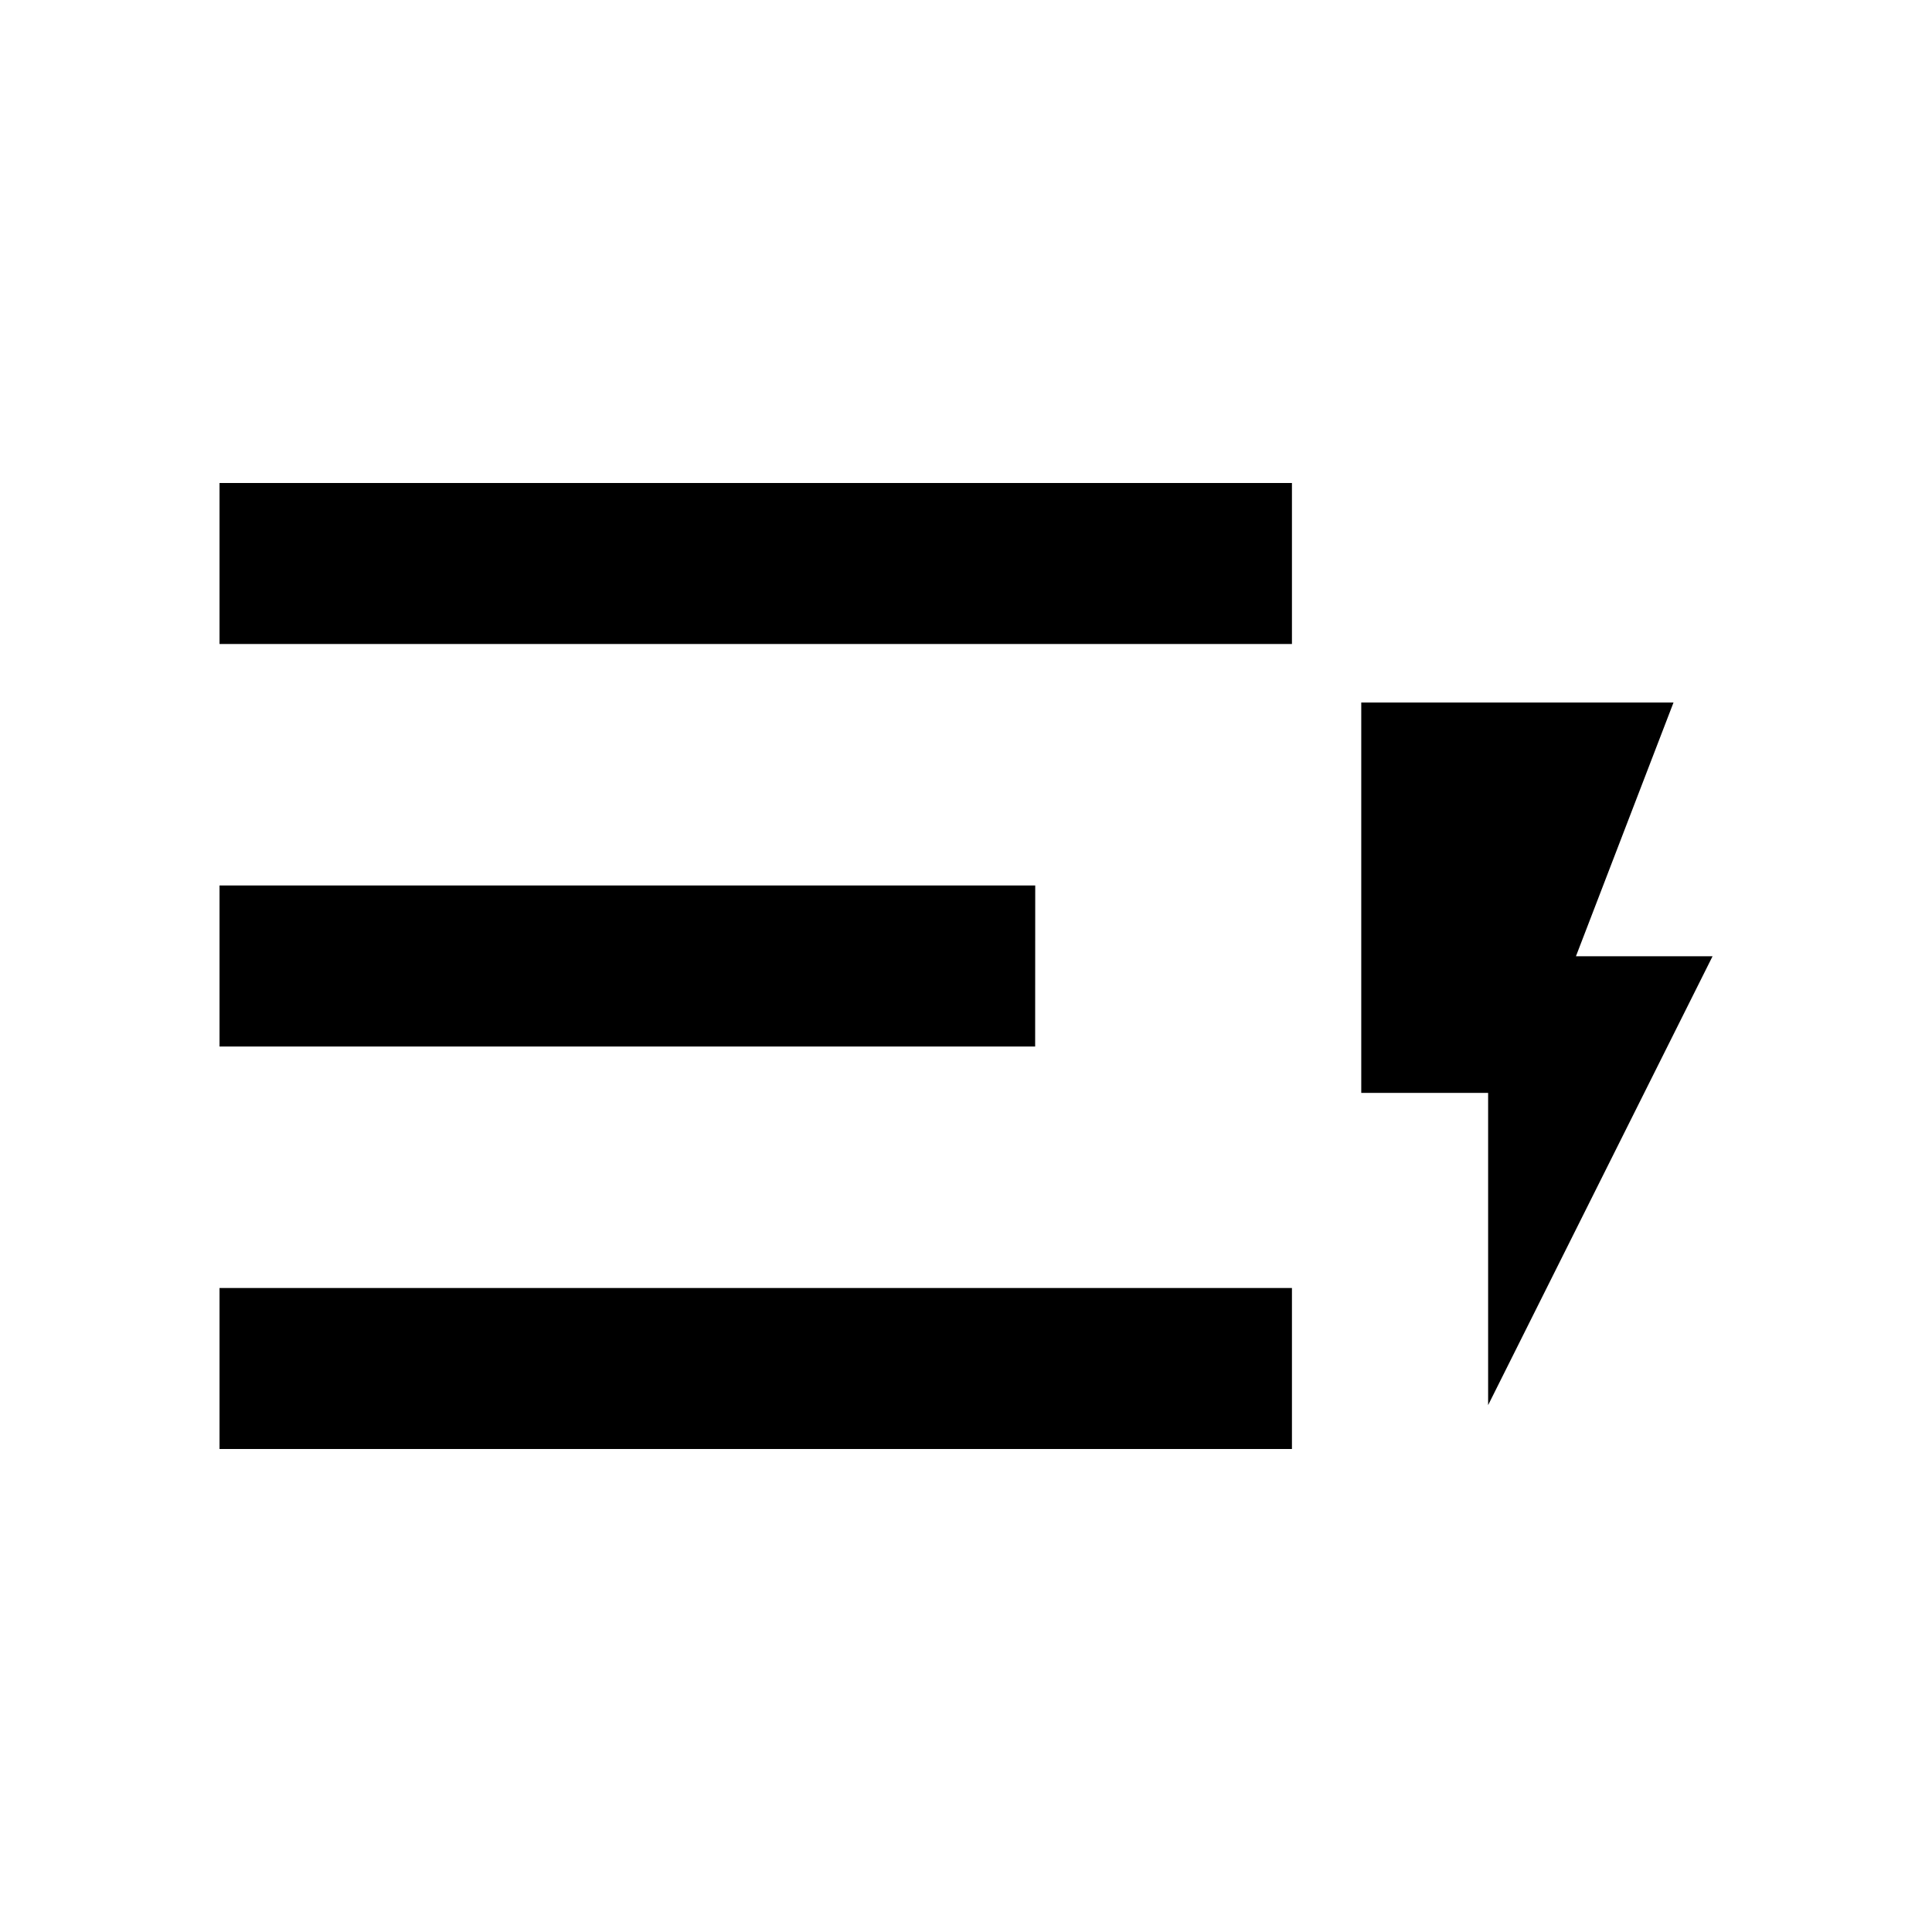
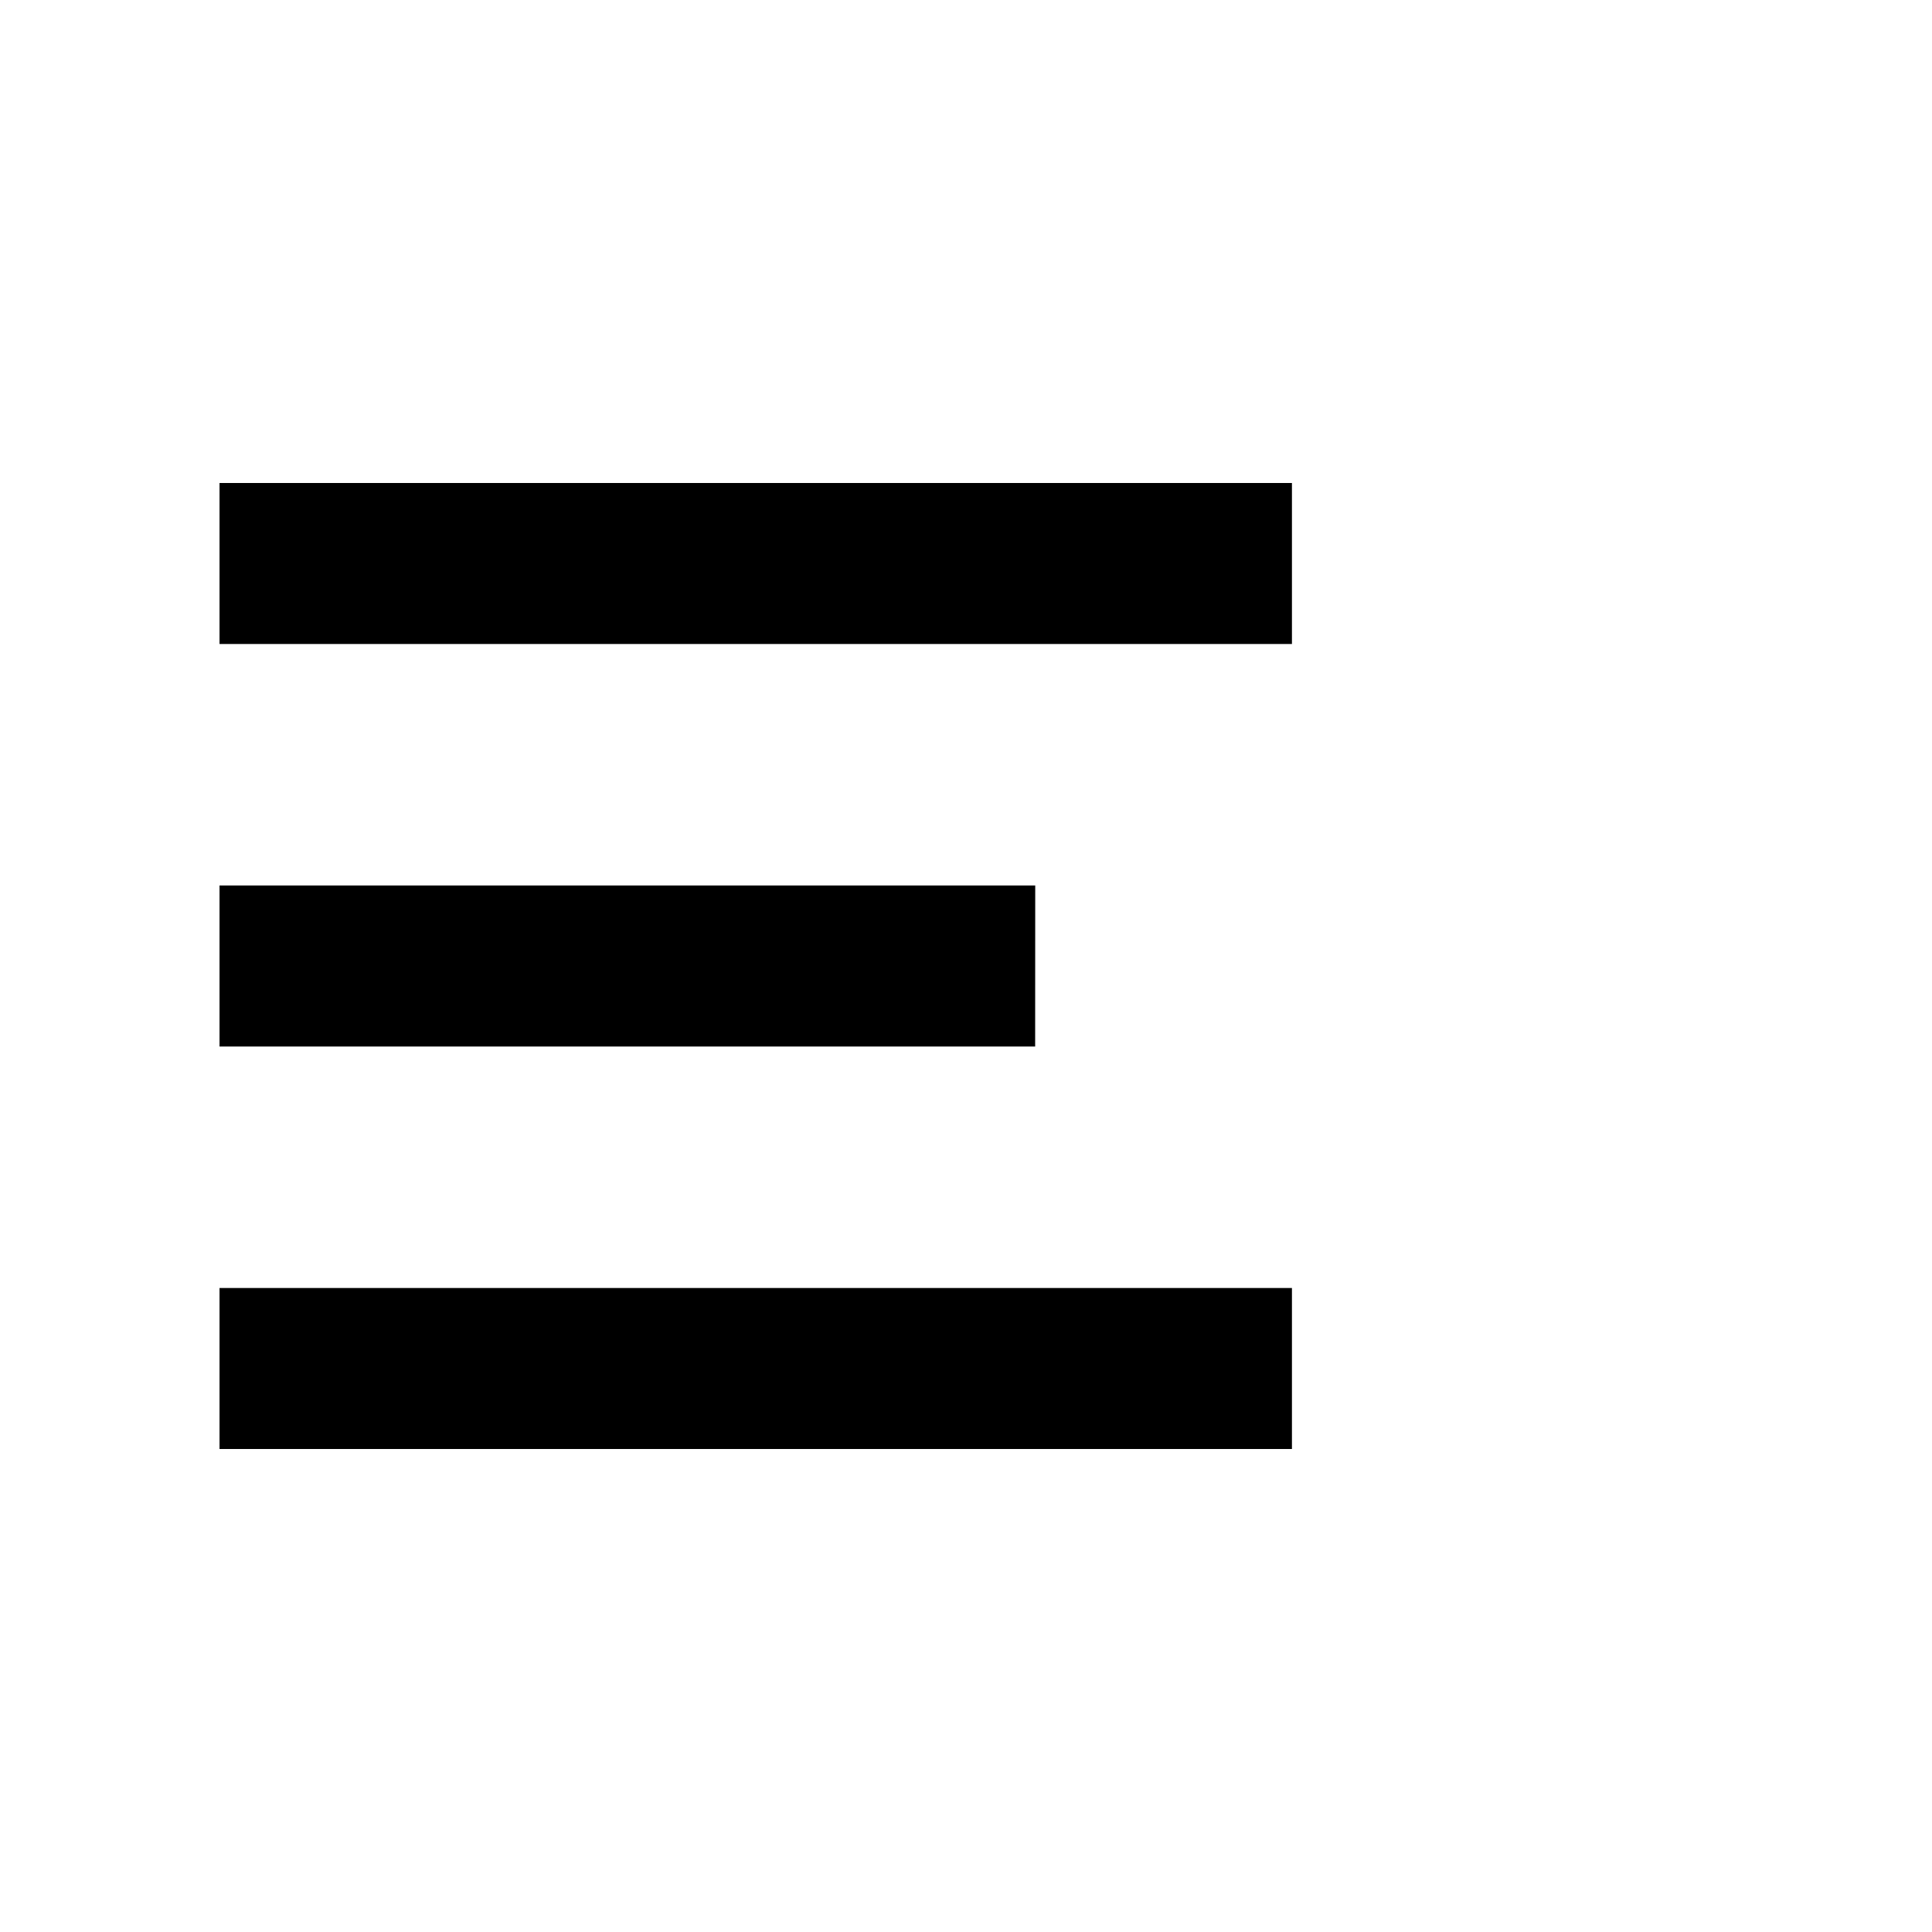
<svg xmlns="http://www.w3.org/2000/svg" fill="none" viewBox="0 0 24 24" height="24" width="24">
  <path fill="black" d="M2.727 18V16H16.049V18H2.727ZM2.727 13L2.727 11H12.86L12.859 13H2.727ZM2.727 8V6H16.049V8H2.727Z" />
-   <path fill="black" d="M18.486 13.576V17.455L21.274 11.879H19.577L20.789 8.727H16.91V13.576H18.486Z" />
</svg>